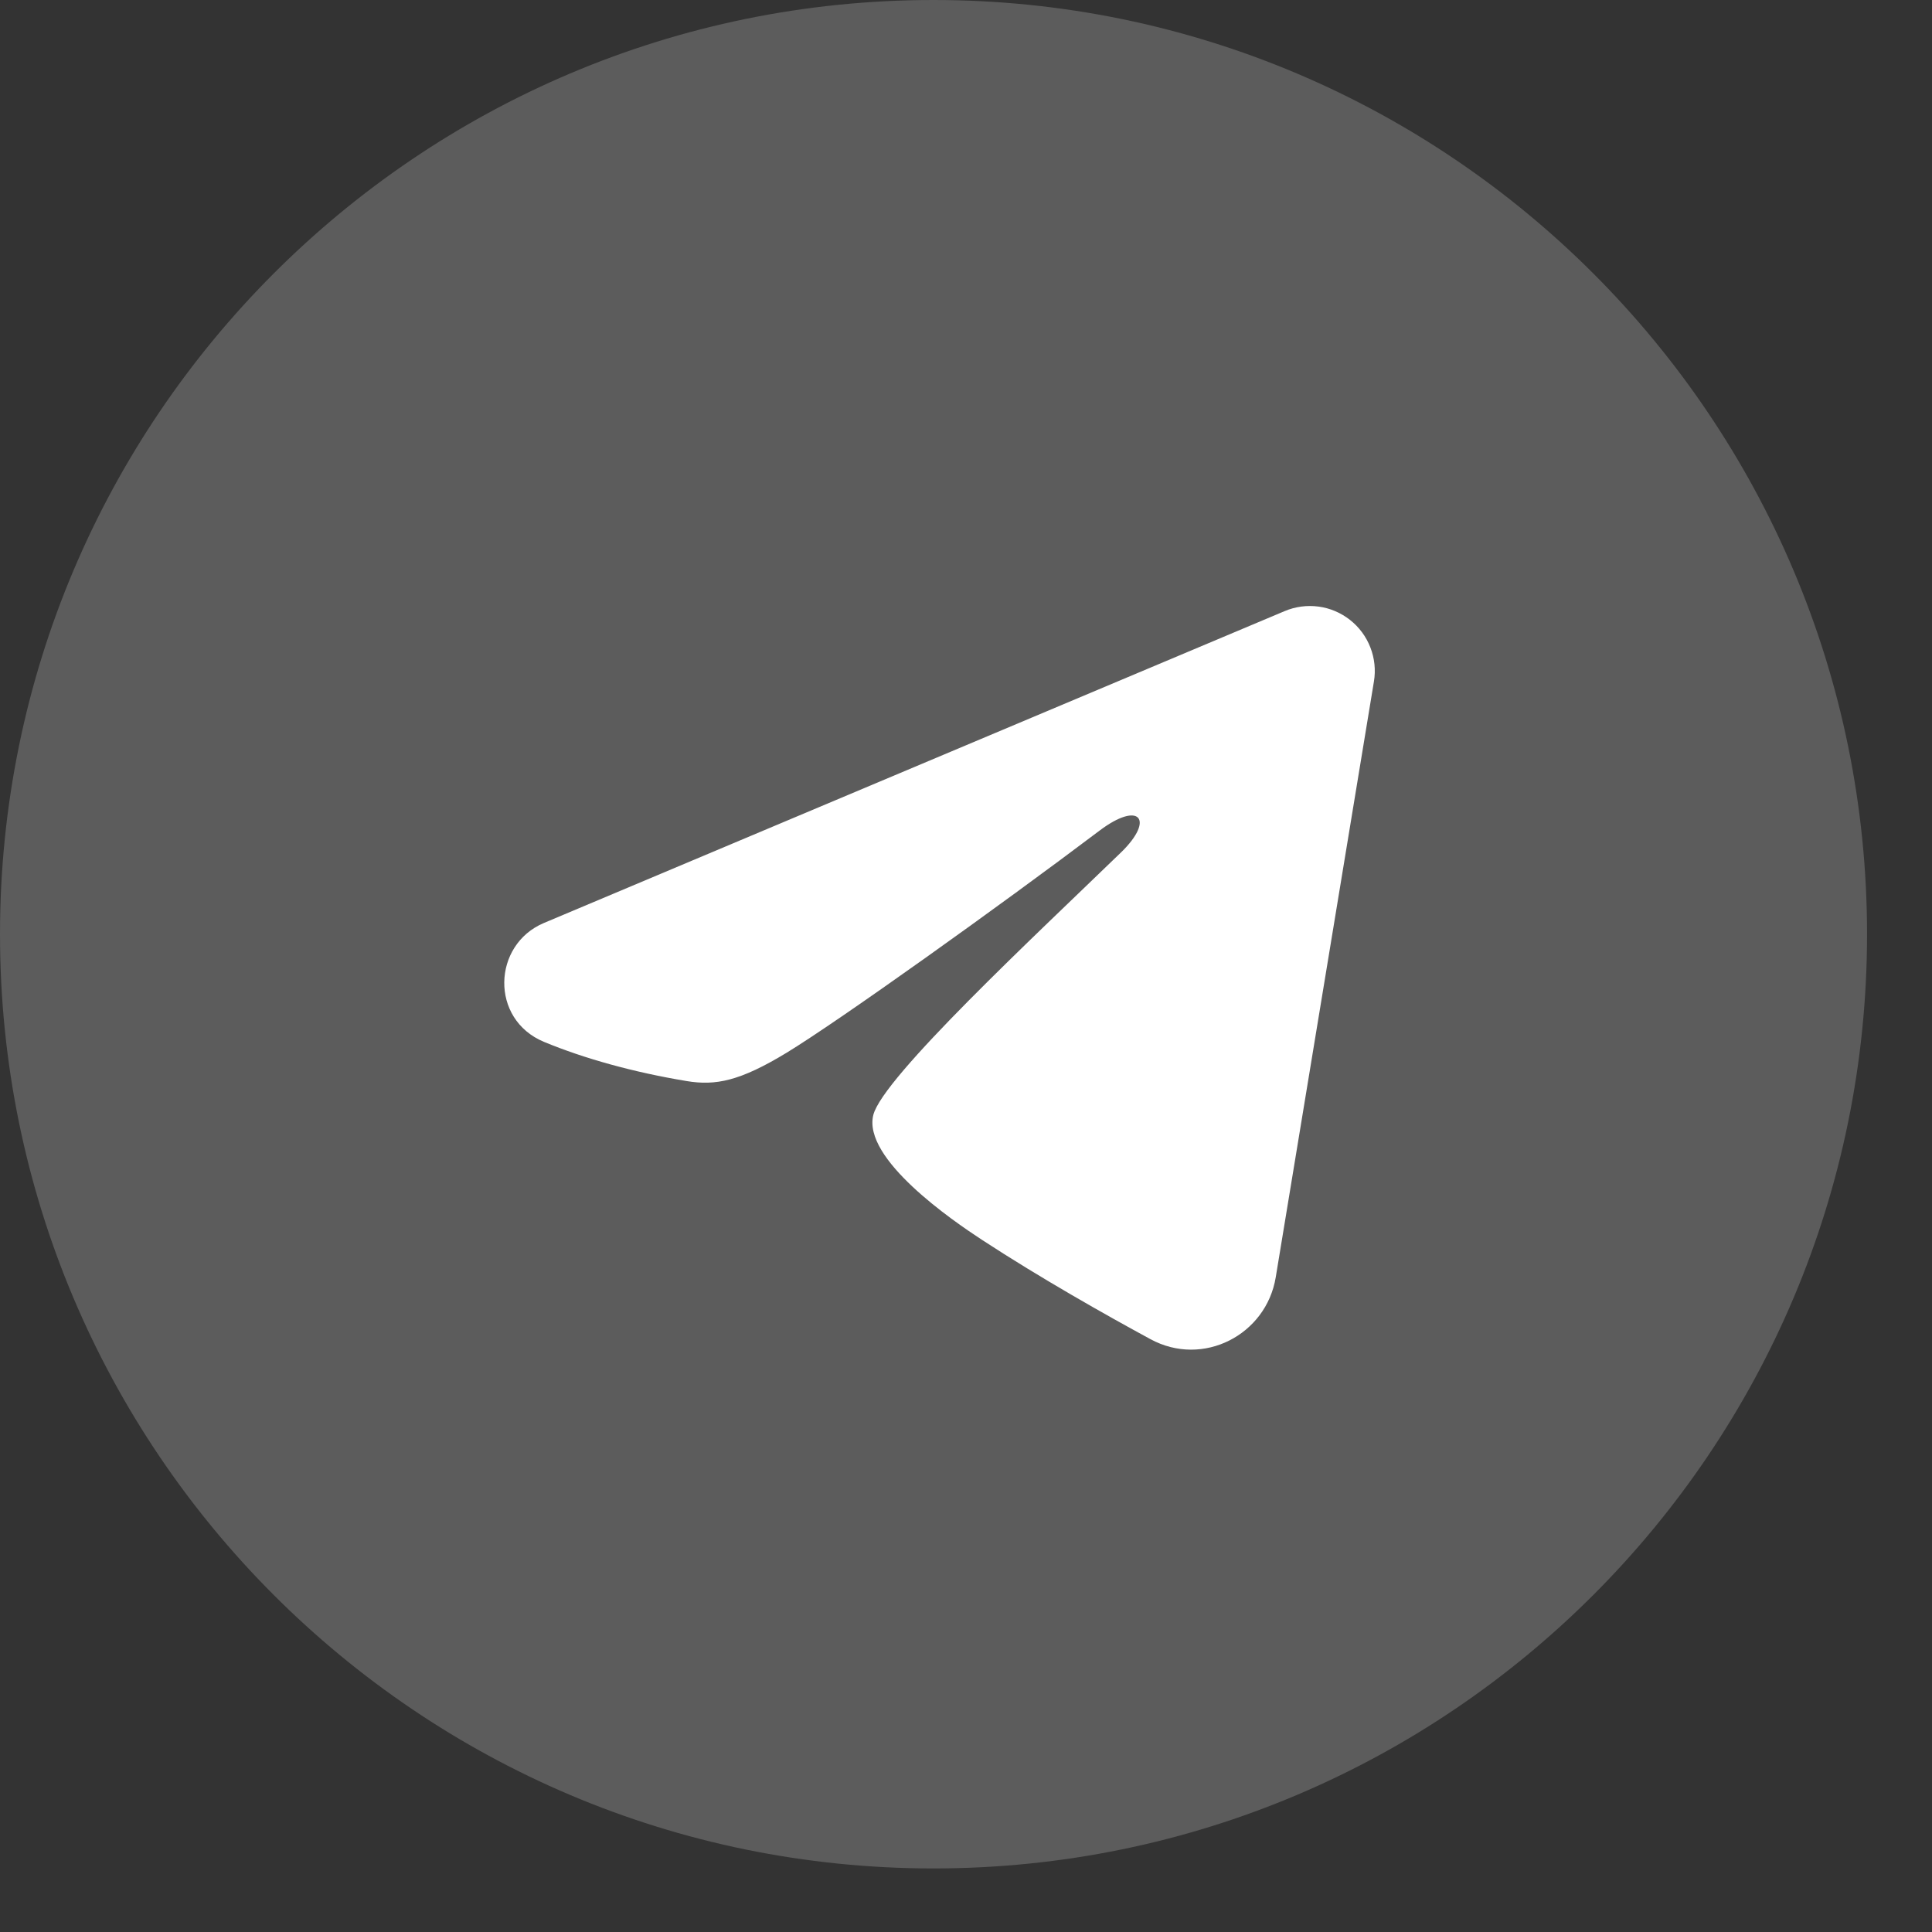
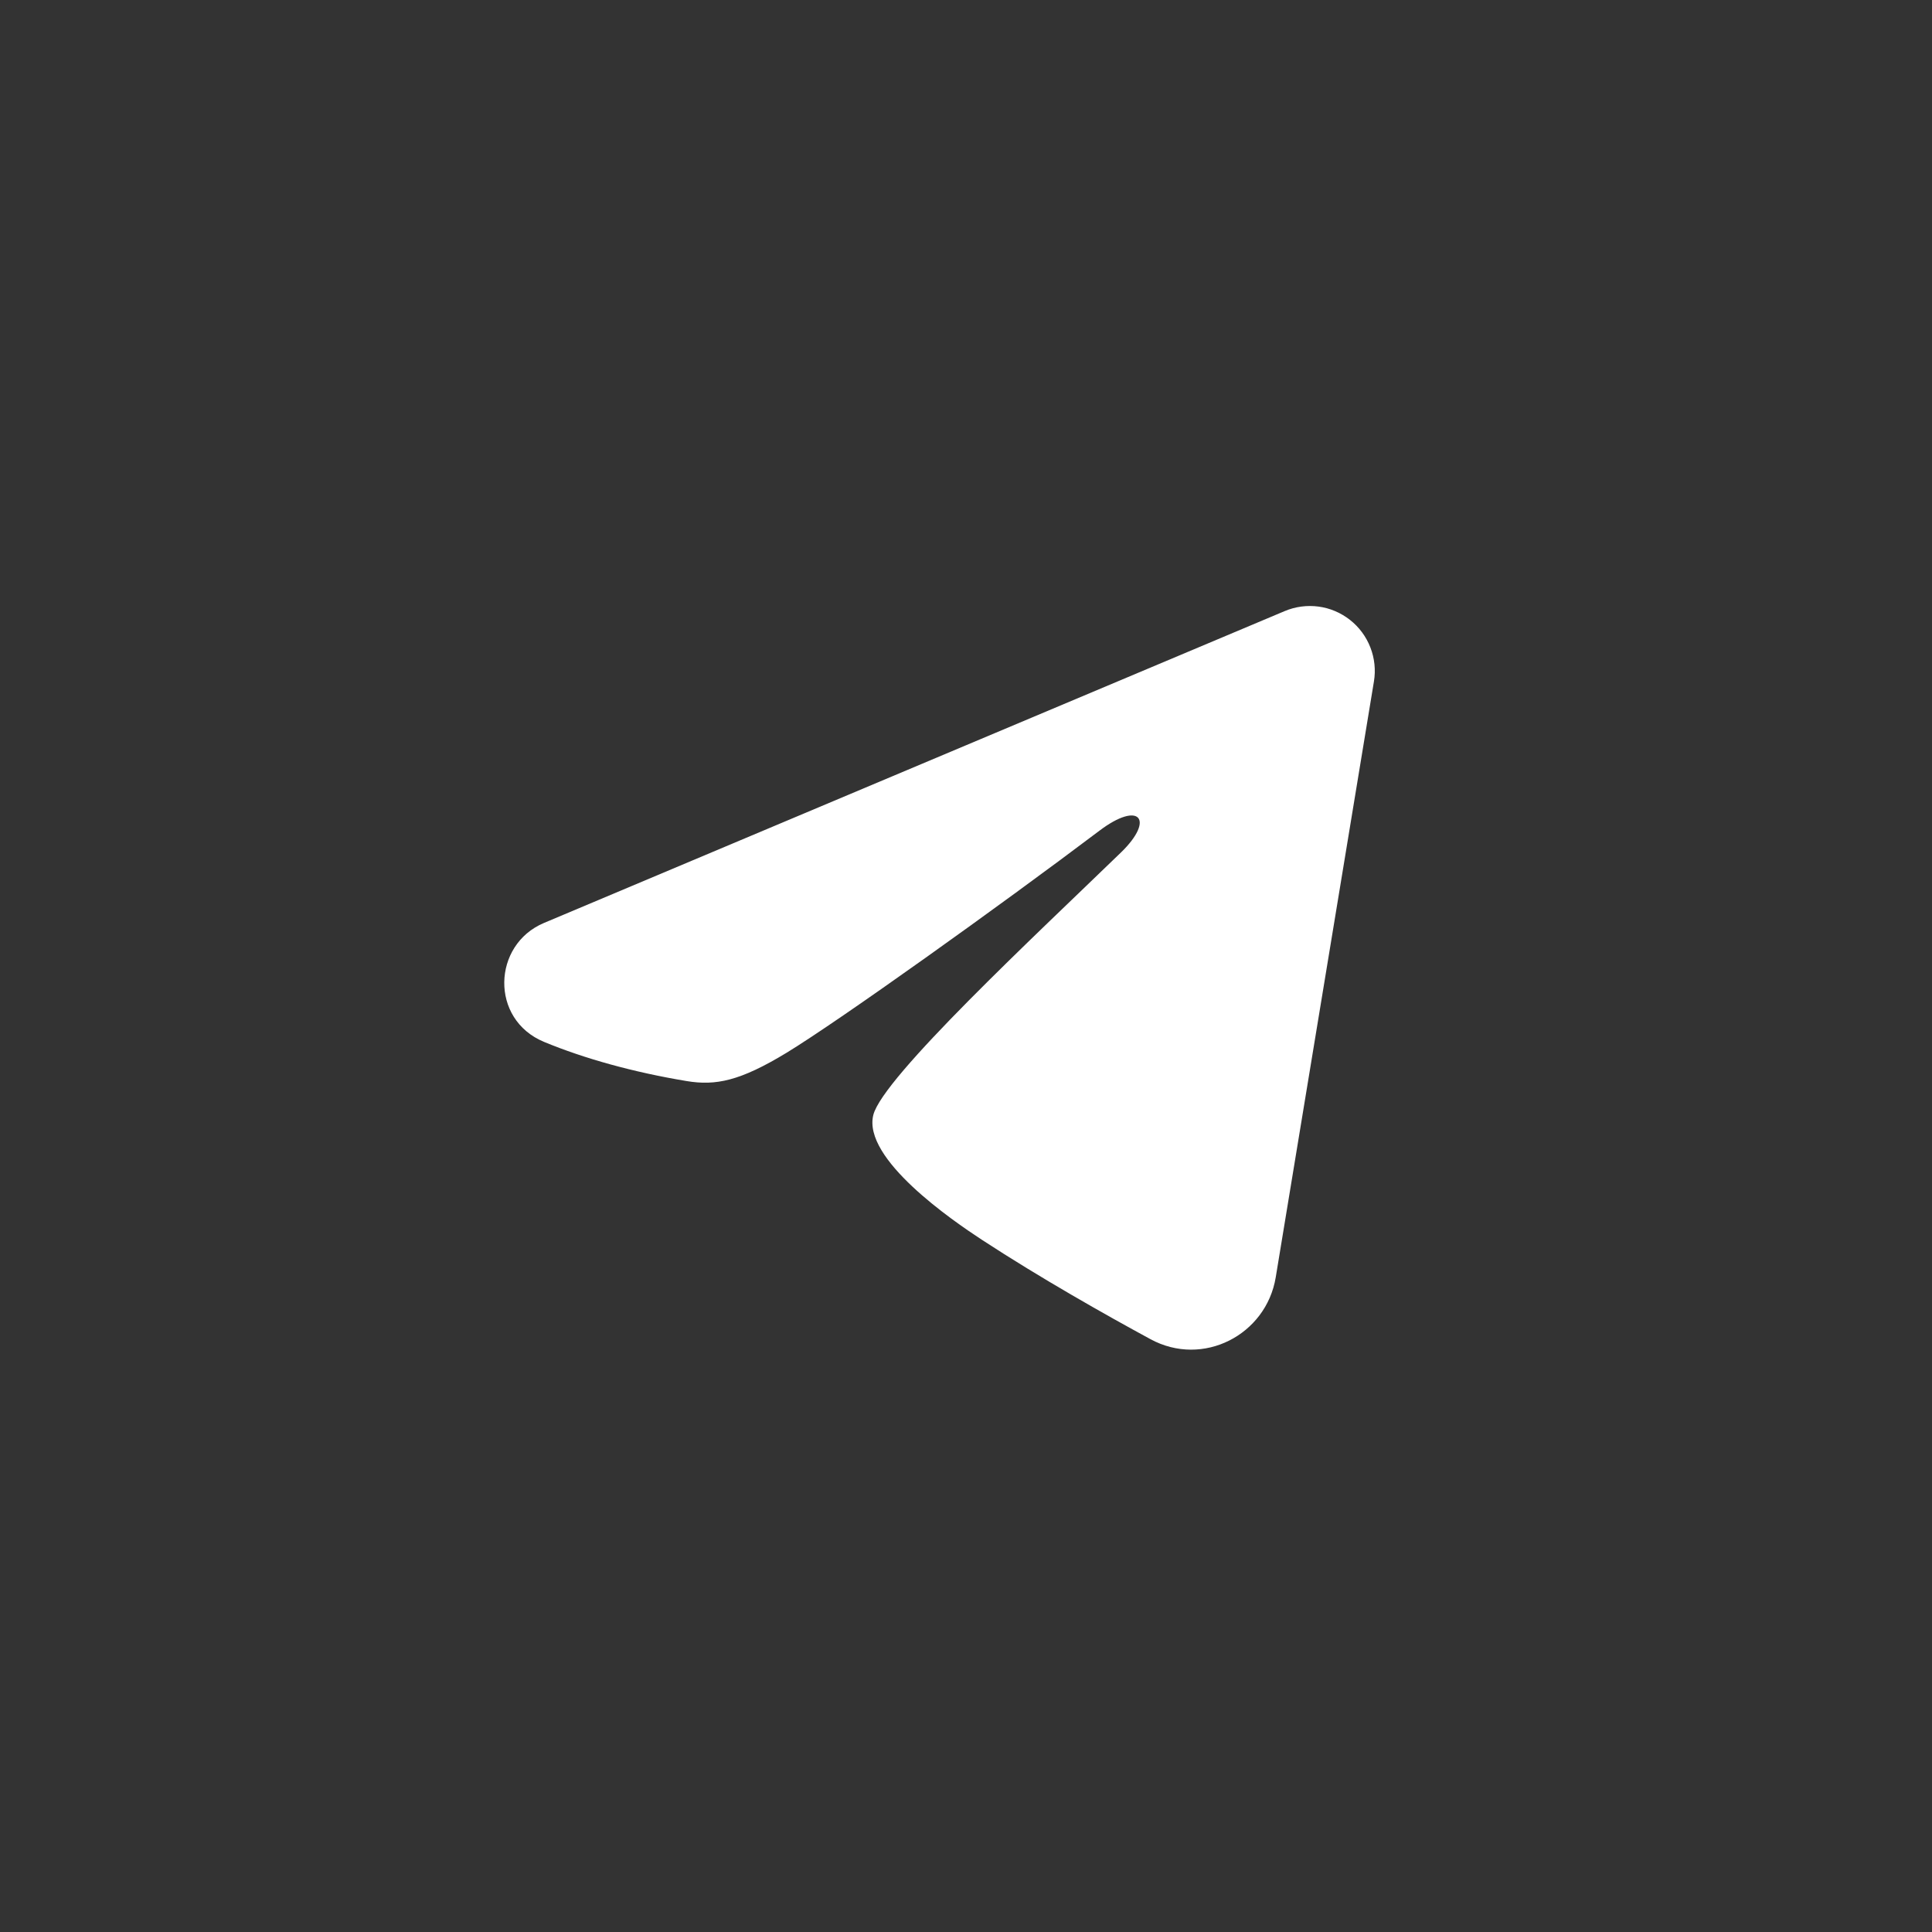
<svg xmlns="http://www.w3.org/2000/svg" width="29" height="29" viewBox="0 0 29 29" fill="none">
  <rect x="0" y="0" width="29" height="29" fill="#333333" stroke="none" />
-   <path d="M0 14.023C0 6.284 6.274 0 14.012 0C21.751 0 28.025 6.284 28.025 14.023C28.025 21.762 21.751 28.046 14.012 28.046C6.274 28.046 0 21.762 0 14.023Z" fill="white" fill-opacity="0.2" />
  <path fill-rule="evenodd" clip-rule="evenodd" d="M19.283 9.173C19.444 9.105 19.619 9.082 19.792 9.105C19.965 9.128 20.128 9.198 20.265 9.306C20.402 9.414 20.507 9.556 20.57 9.719C20.633 9.881 20.652 10.058 20.623 10.23L19.149 19.174C19.006 20.036 18.059 20.531 17.268 20.101C16.606 19.742 15.623 19.188 14.739 18.61C14.297 18.321 12.943 17.394 13.109 16.735C13.252 16.171 15.528 14.053 16.828 12.794C17.338 12.299 17.105 12.014 16.503 12.469C15.006 13.599 12.603 15.317 11.809 15.801C11.108 16.227 10.743 16.3 10.306 16.227C9.509 16.095 8.769 15.889 8.166 15.639C7.351 15.301 7.39 14.18 8.165 13.854L19.283 9.173Z" fill="white" />
</svg>